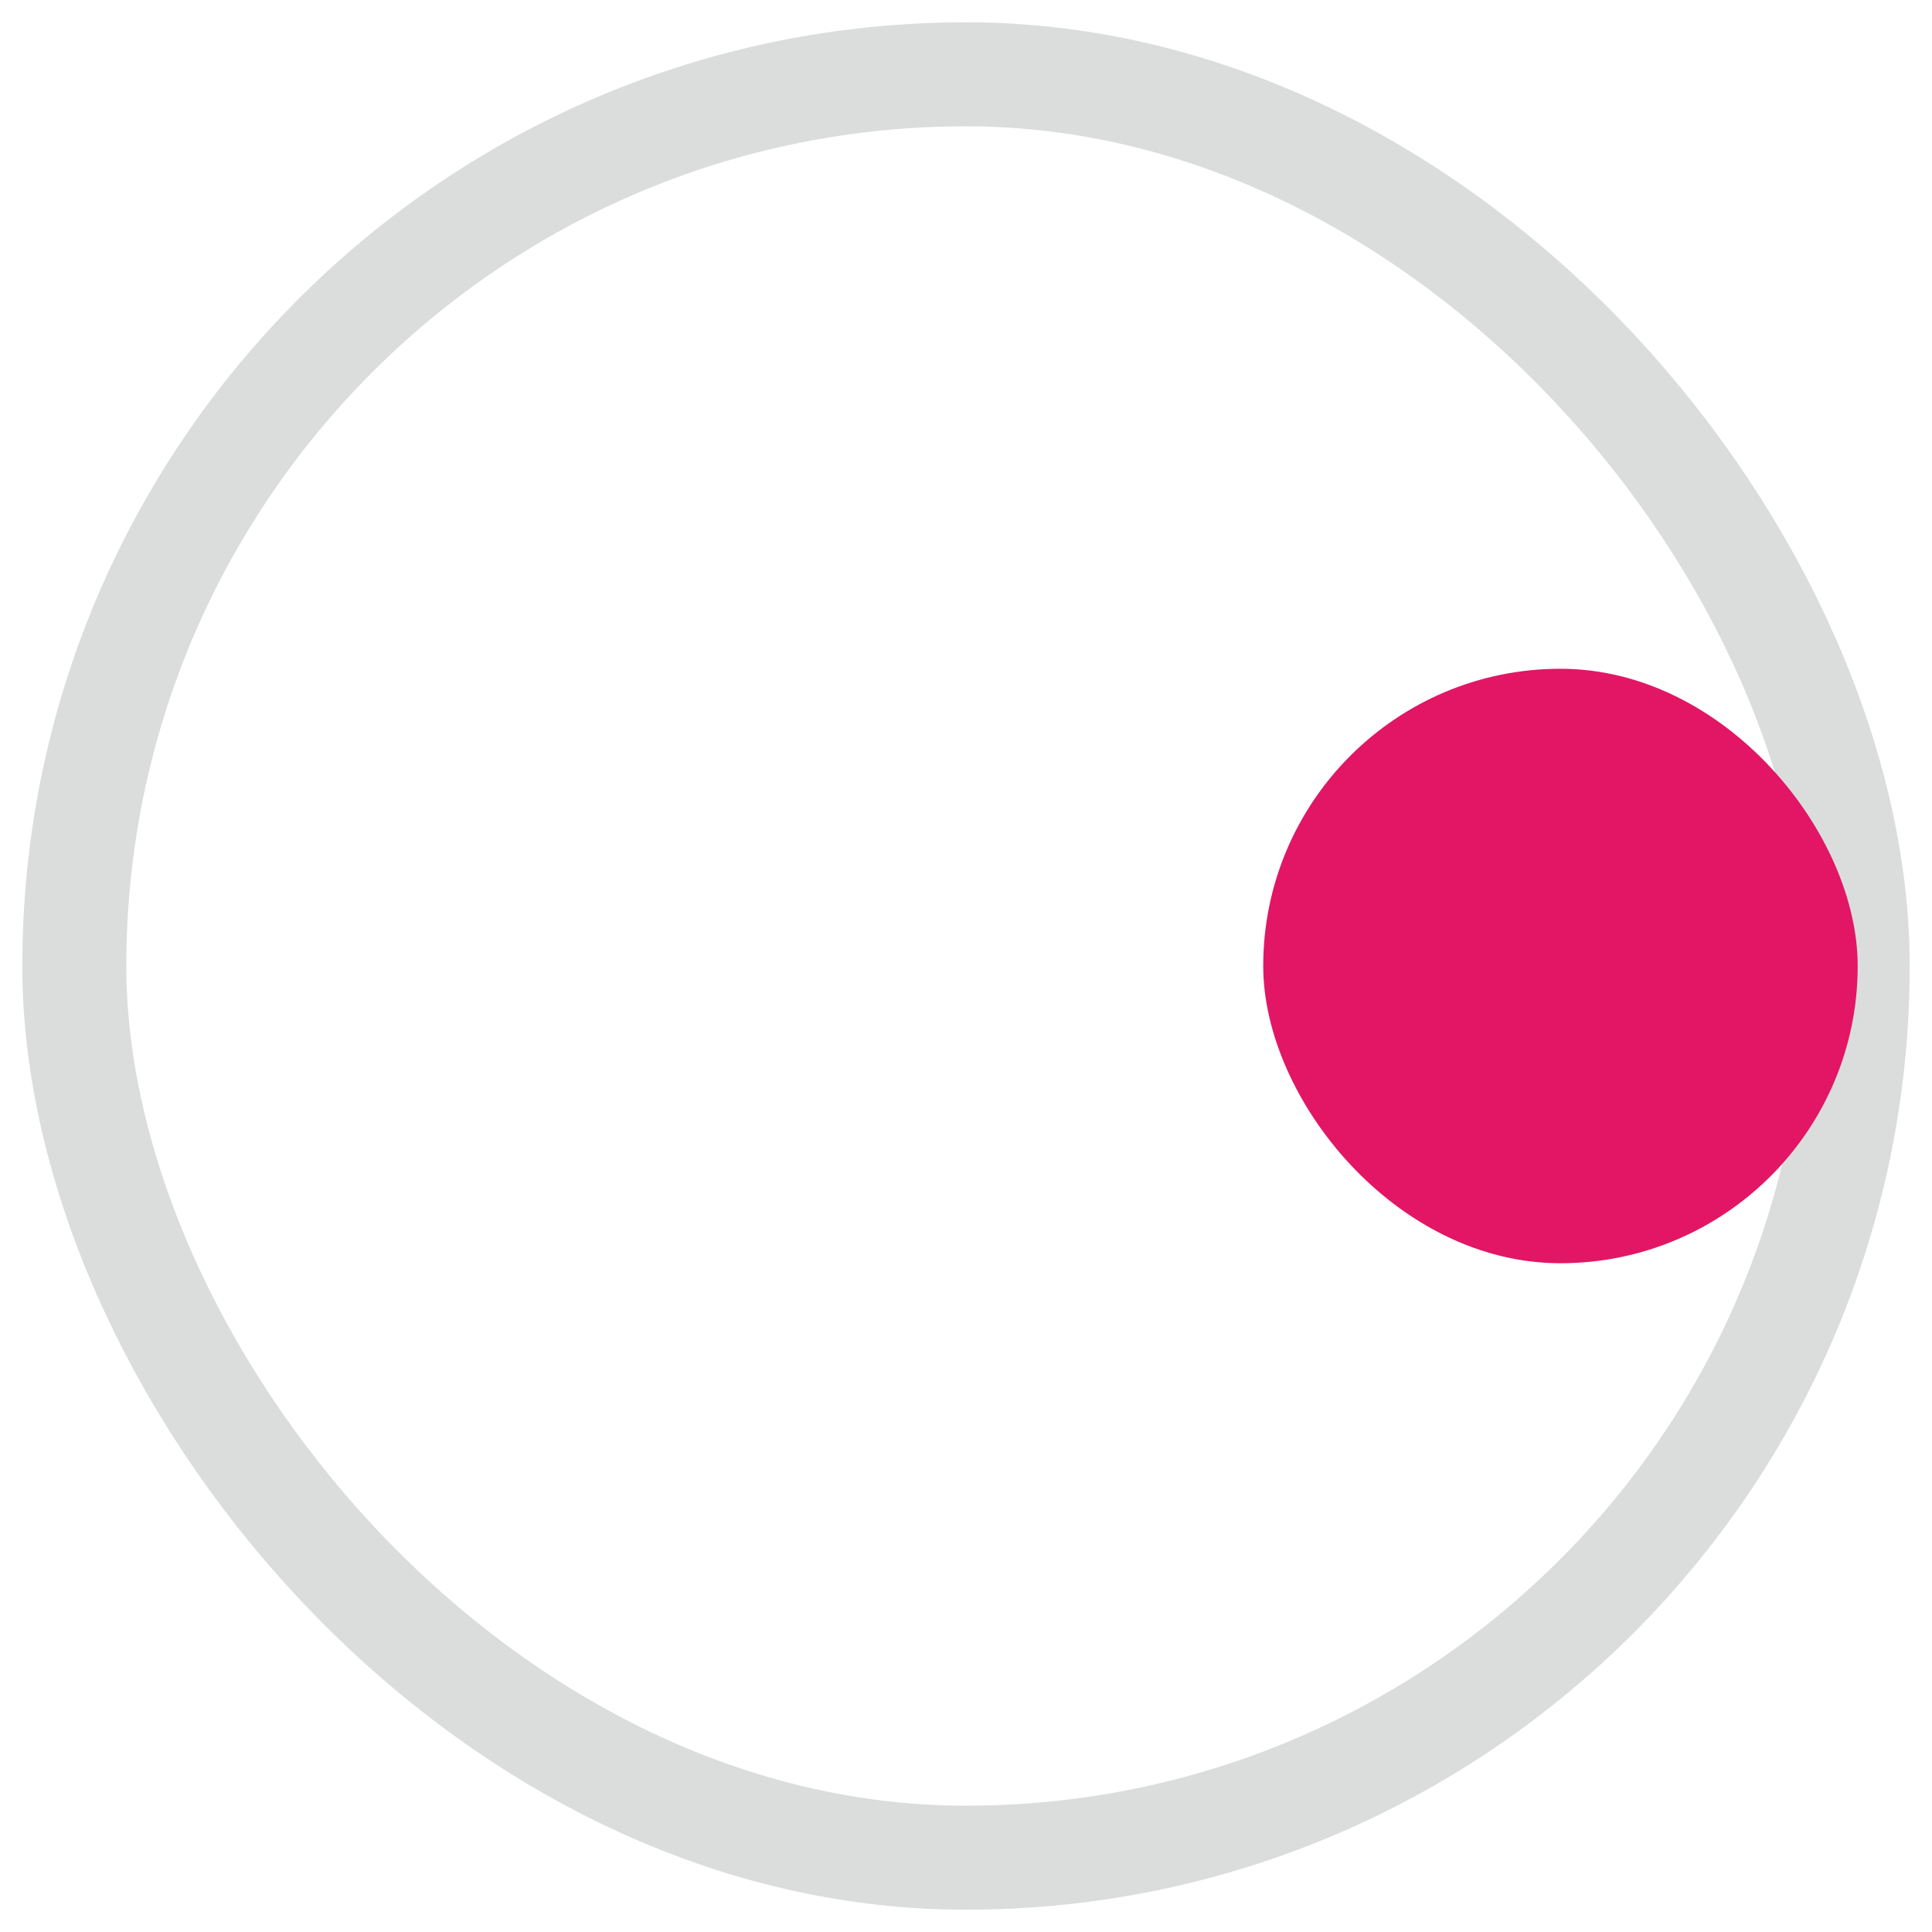
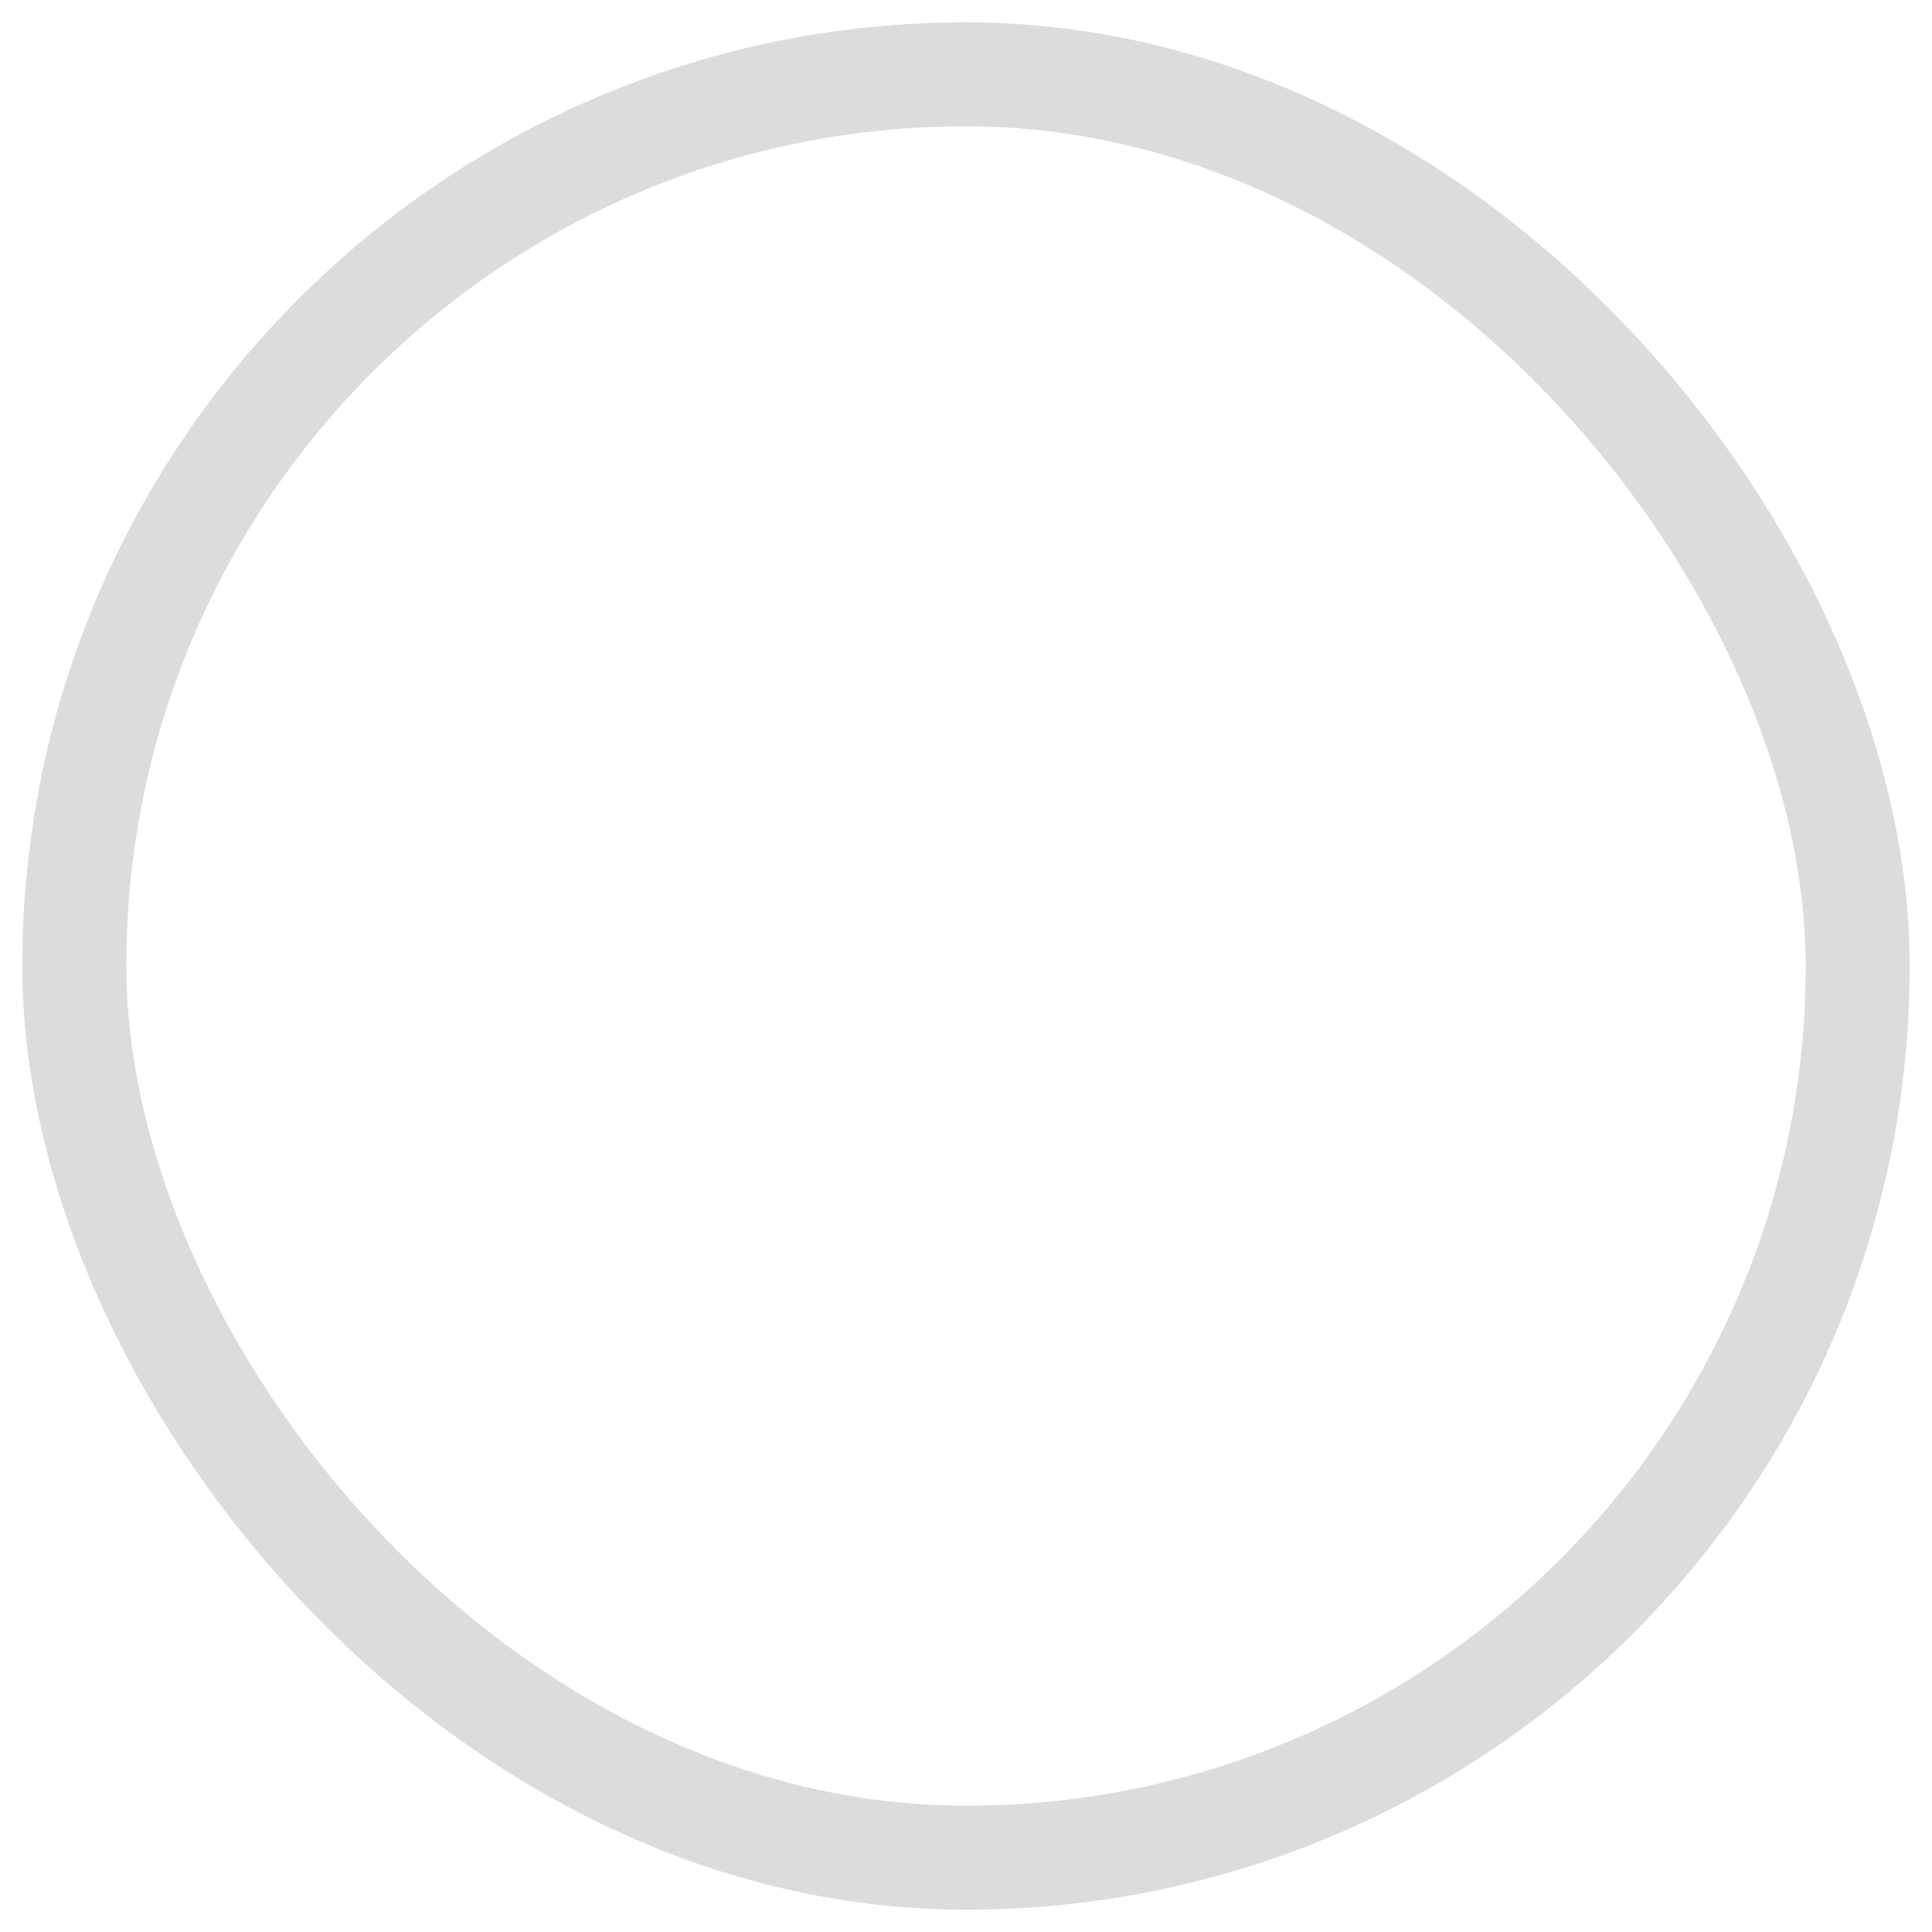
<svg xmlns="http://www.w3.org/2000/svg" width="26px" height="26px" viewBox="0 0 26 26" version="1.1">
  <title>Grid-align Copy 2</title>
  <g id="**-Configuratore-**" stroke="none" stroke-width="1" fill="none" fill-rule="evenodd">
    <g id="Stamp-configurator-Copy-3" transform="translate(-682, -981)">
      <g id="Image-Section" transform="translate(309, 879)">
        <g id="Configurator/Image-settings" transform="translate(0, 32)">
          <g id="Image-Size" transform="translate(213, 0)">
            <g id="Configurator/Image-Alignment" transform="translate(153, 0)">
              <g id="Navigation-/-Select-2" transform="translate(8, 4)">
                <g id="Grid-align-Copy-2" transform="translate(0, 67)">
                  <rect id="Rectangle" stroke="#DBDDDD" stroke-width="1.4" x="0" y="0" width="24" height="24" rx="12" />
-                   <rect id="selected" fill="#E21665" x="16" y="8" width="8" height="8" rx="4" />
                </g>
              </g>
            </g>
          </g>
        </g>
      </g>
    </g>
  </g>
</svg>